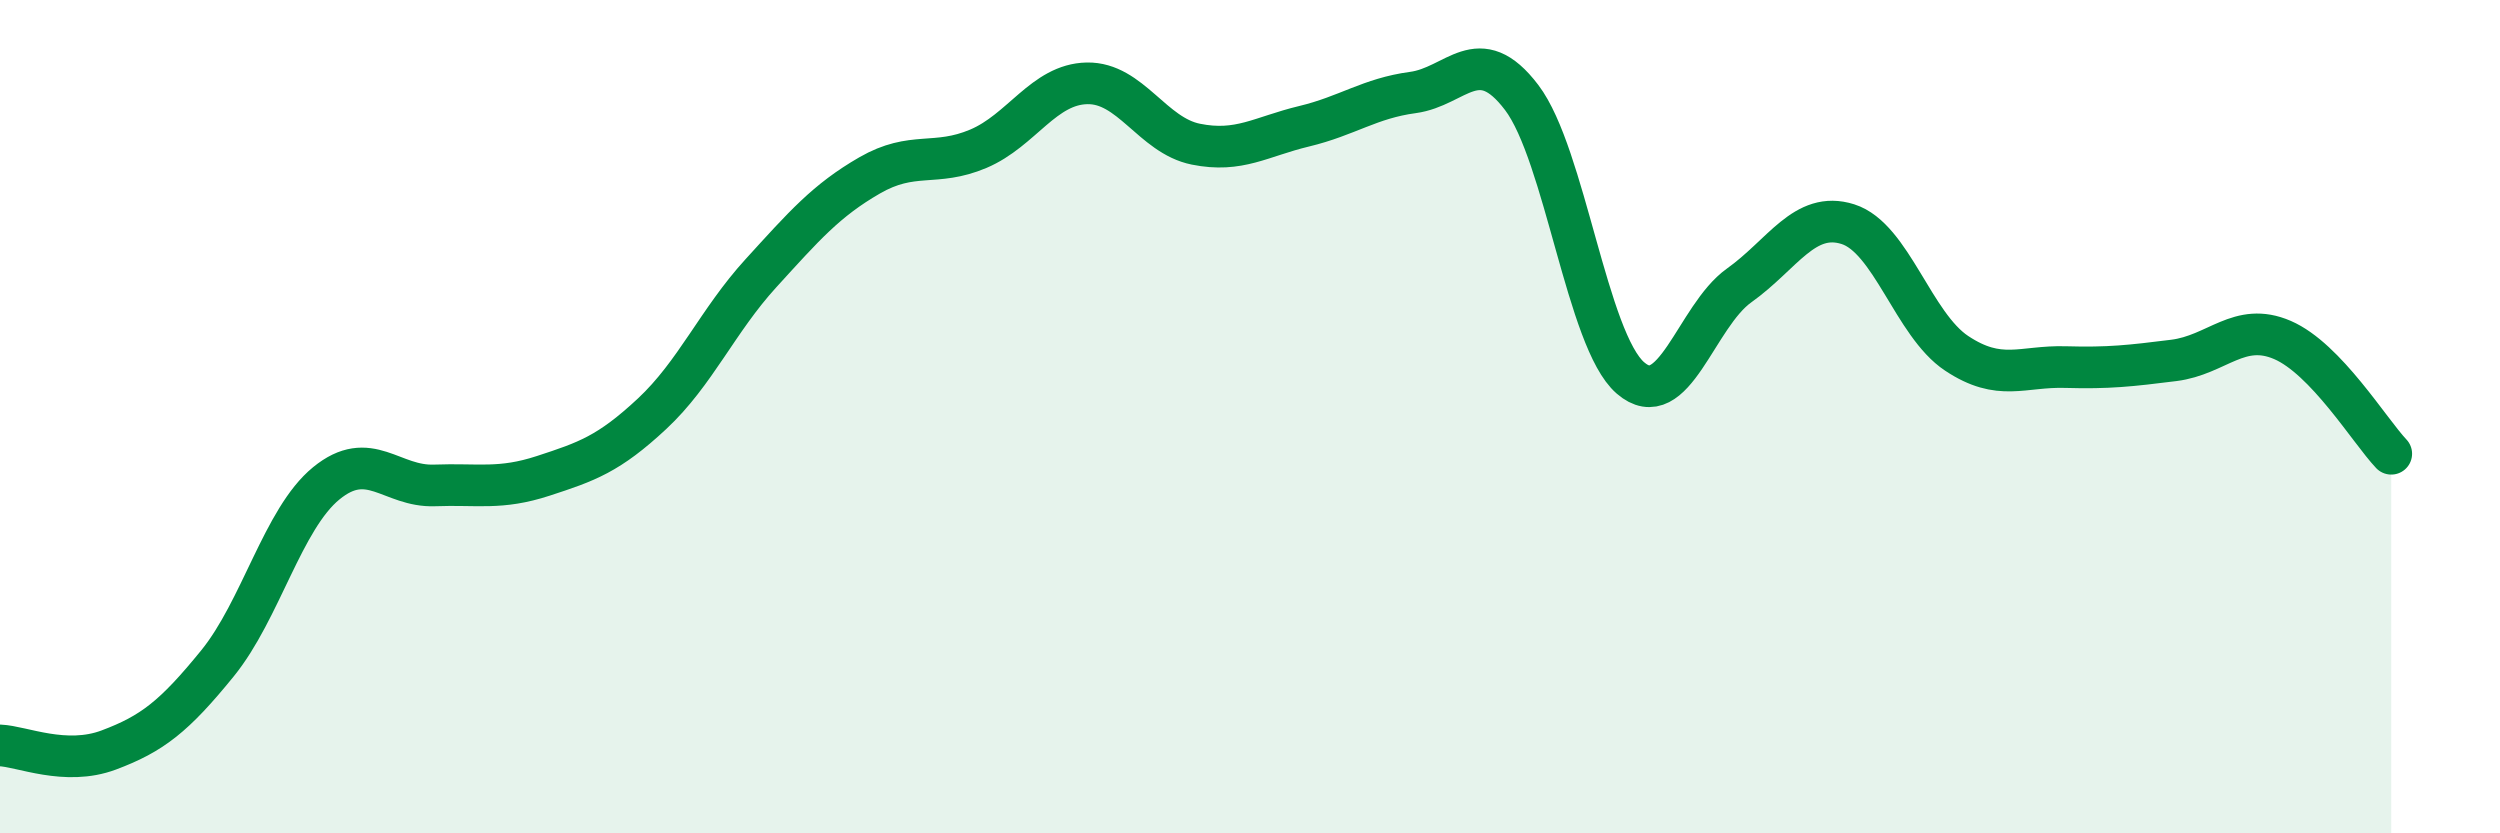
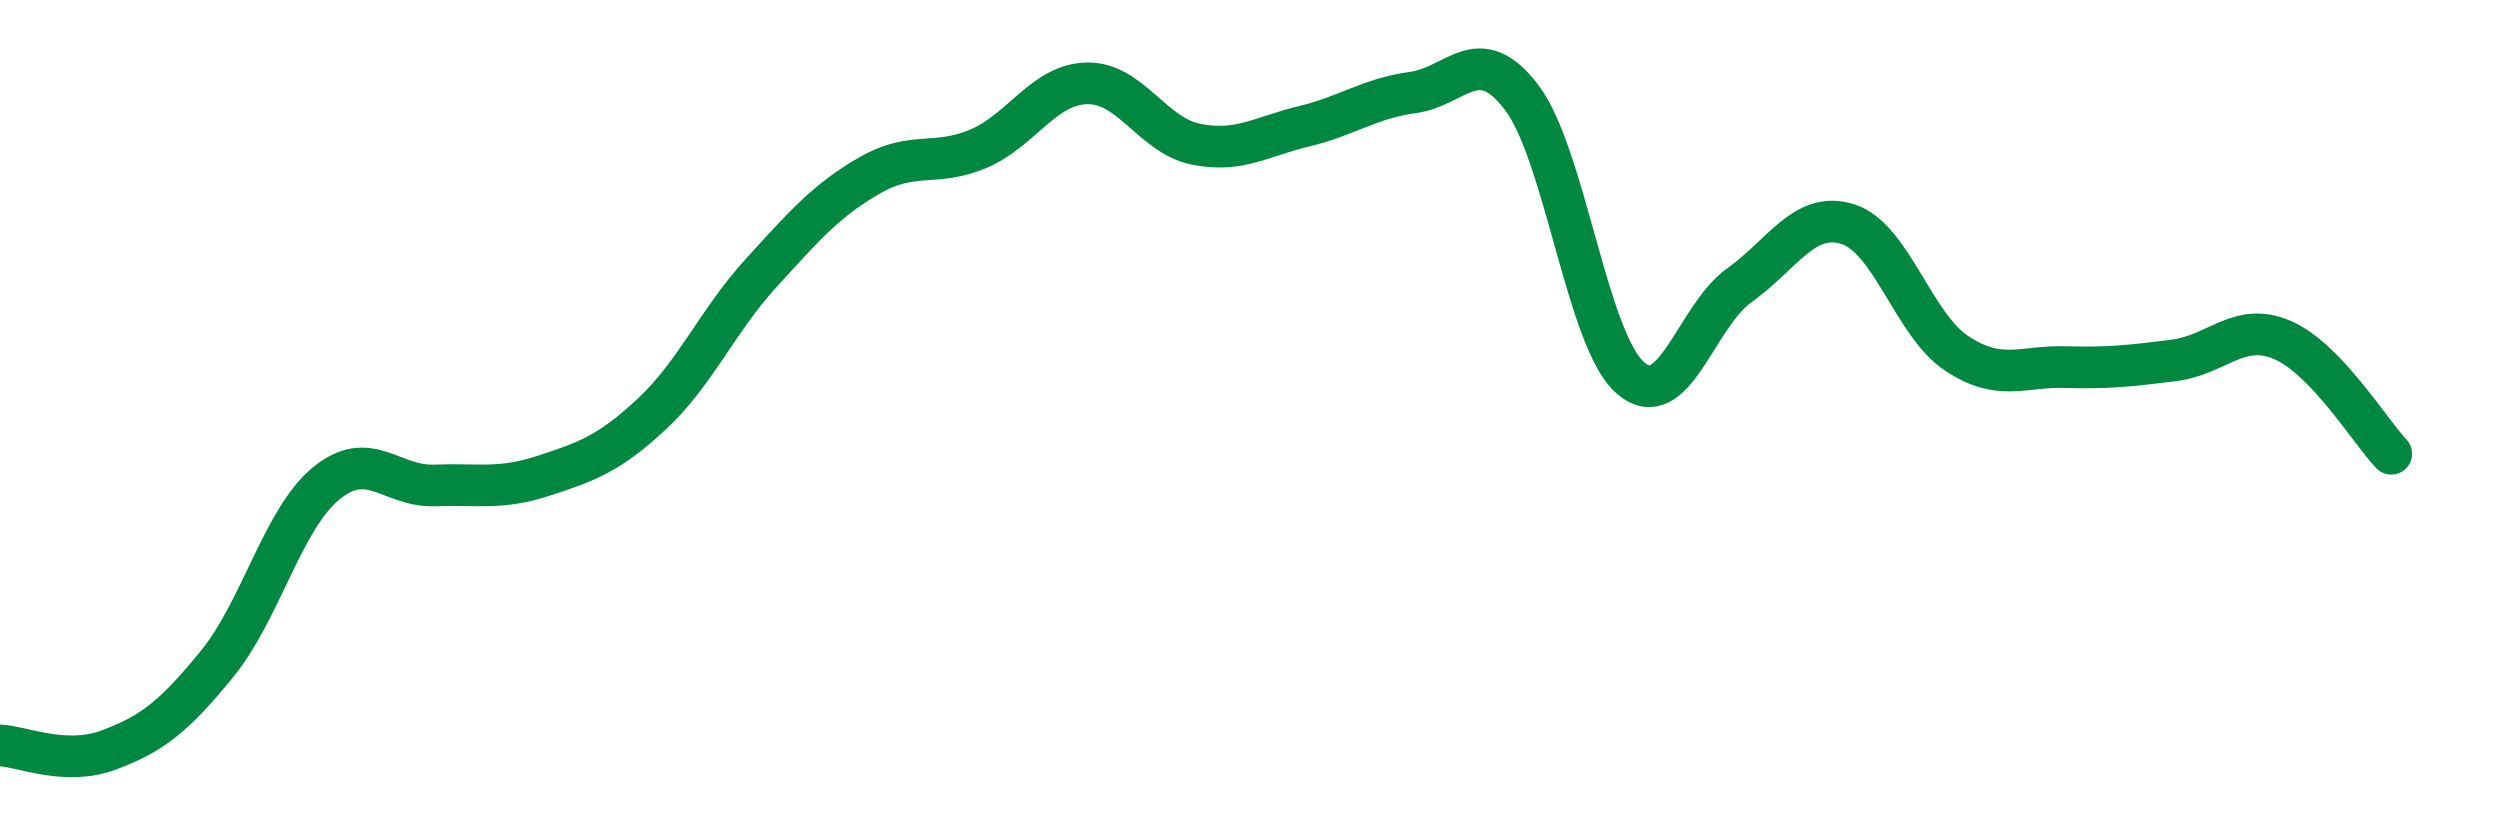
<svg xmlns="http://www.w3.org/2000/svg" width="60" height="20" viewBox="0 0 60 20">
-   <path d="M 0,17.89 C 0.52,17.91 1.57,18.39 2.61,18 C 3.65,17.61 4.18,17.2 5.22,15.92 C 6.26,14.64 6.79,12.45 7.83,11.6 C 8.87,10.75 9.39,11.69 10.43,11.65 C 11.47,11.61 12,11.76 13.04,11.42 C 14.08,11.08 14.61,10.9 15.65,9.93 C 16.69,8.96 17.22,7.7 18.26,6.56 C 19.3,5.42 19.83,4.81 20.87,4.21 C 21.91,3.61 22.44,4.01 23.48,3.57 C 24.52,3.13 25.05,2.02 26.09,2 C 27.13,1.98 27.66,3.25 28.7,3.46 C 29.74,3.67 30.26,3.28 31.3,3.03 C 32.34,2.78 32.87,2.36 33.91,2.22 C 34.95,2.08 35.48,0.97 36.52,2.34 C 37.56,3.71 38.09,8.17 39.13,9.07 C 40.17,9.97 40.7,7.59 41.74,6.85 C 42.78,6.11 43.31,5.05 44.35,5.38 C 45.39,5.71 45.92,7.79 46.96,8.48 C 48,9.17 48.53,8.78 49.57,8.81 C 50.61,8.84 51.13,8.78 52.17,8.65 C 53.21,8.52 53.74,7.71 54.78,8.16 C 55.82,8.61 56.87,10.34 57.39,10.89L57.39 20L0 20Z" fill="#008740" opacity="0.1" stroke-linecap="round" stroke-linejoin="round" />
  <path d="M 0,17.89 C 0.52,17.91 1.57,18.39 2.61,18 C 3.65,17.61 4.18,17.2 5.22,15.92 C 6.26,14.64 6.79,12.45 7.83,11.6 C 8.87,10.75 9.39,11.69 10.43,11.65 C 11.47,11.61 12,11.76 13.04,11.42 C 14.08,11.08 14.61,10.9 15.65,9.93 C 16.69,8.96 17.22,7.7 18.26,6.56 C 19.3,5.42 19.83,4.81 20.87,4.21 C 21.91,3.61 22.44,4.01 23.48,3.57 C 24.52,3.13 25.05,2.02 26.09,2 C 27.13,1.98 27.66,3.25 28.7,3.46 C 29.74,3.67 30.26,3.28 31.3,3.03 C 32.34,2.78 32.87,2.36 33.91,2.22 C 34.95,2.08 35.48,0.97 36.52,2.34 C 37.56,3.71 38.09,8.17 39.13,9.07 C 40.17,9.97 40.7,7.59 41.74,6.85 C 42.78,6.11 43.31,5.05 44.35,5.38 C 45.39,5.71 45.92,7.79 46.96,8.48 C 48,9.17 48.53,8.78 49.57,8.81 C 50.61,8.84 51.13,8.78 52.17,8.65 C 53.21,8.52 53.74,7.71 54.78,8.16 C 55.82,8.61 56.87,10.34 57.39,10.89" stroke="#008740" stroke-width="1" fill="none" stroke-linecap="round" stroke-linejoin="round" />
</svg>